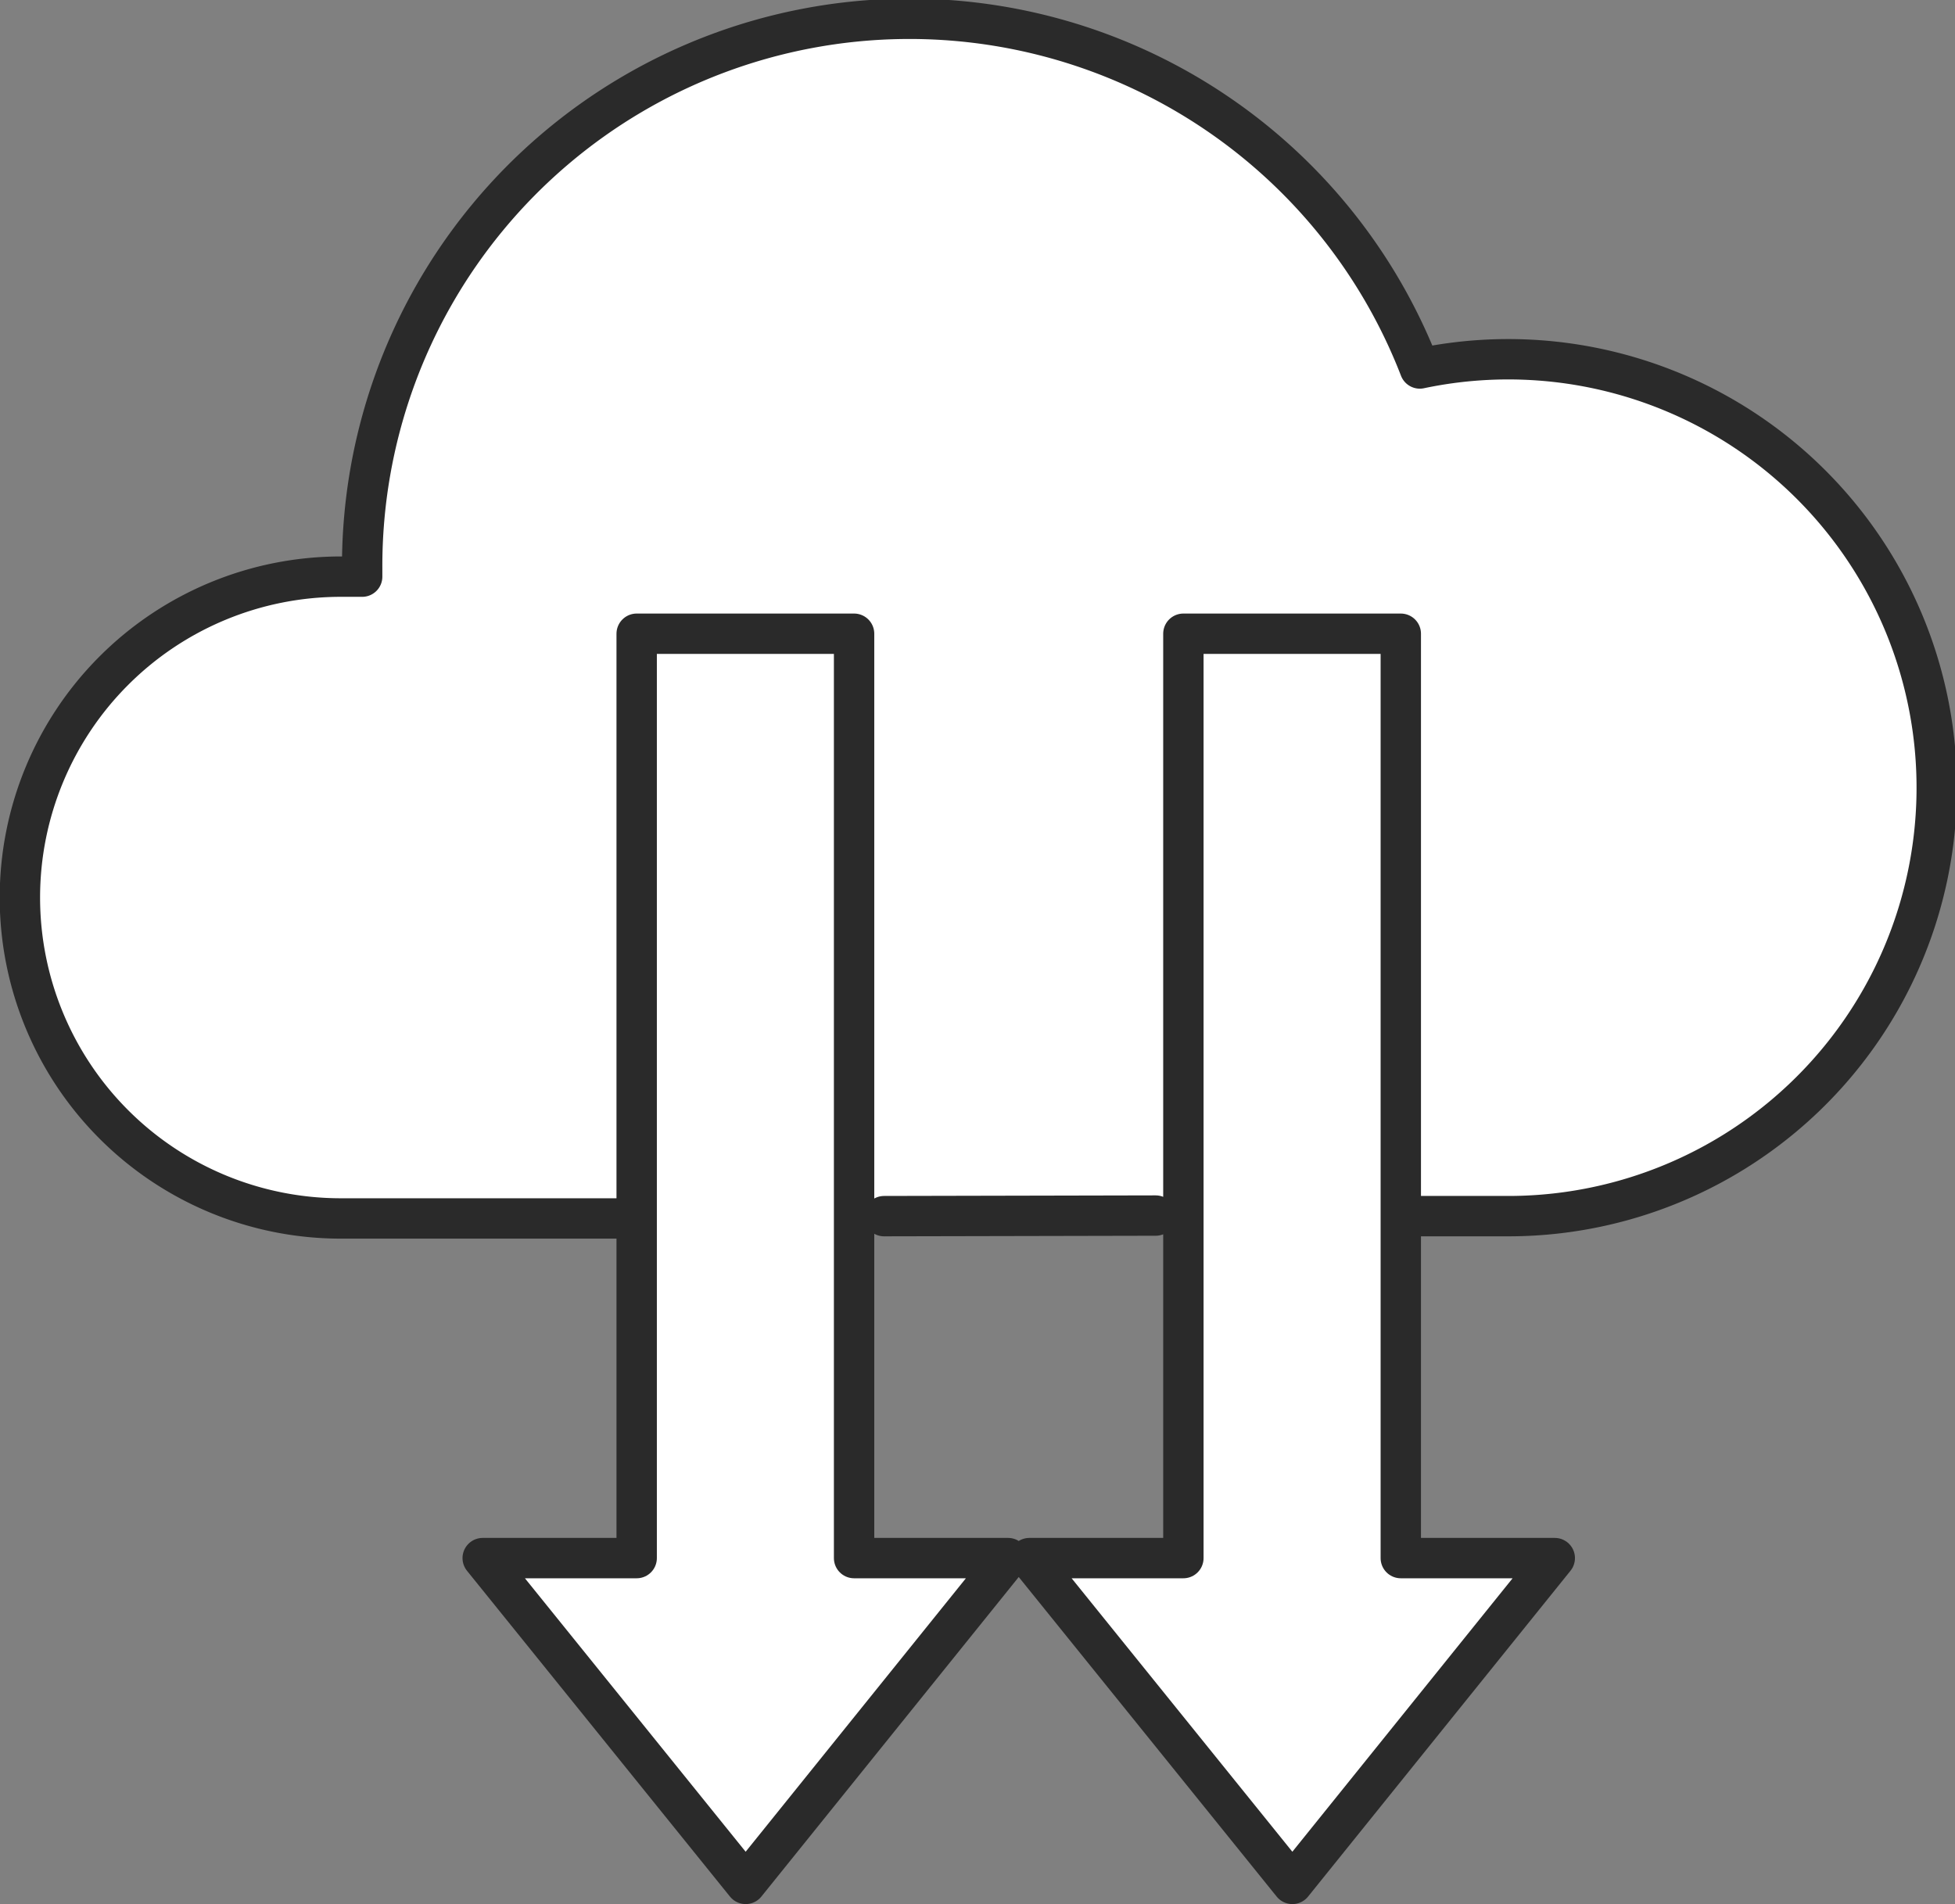
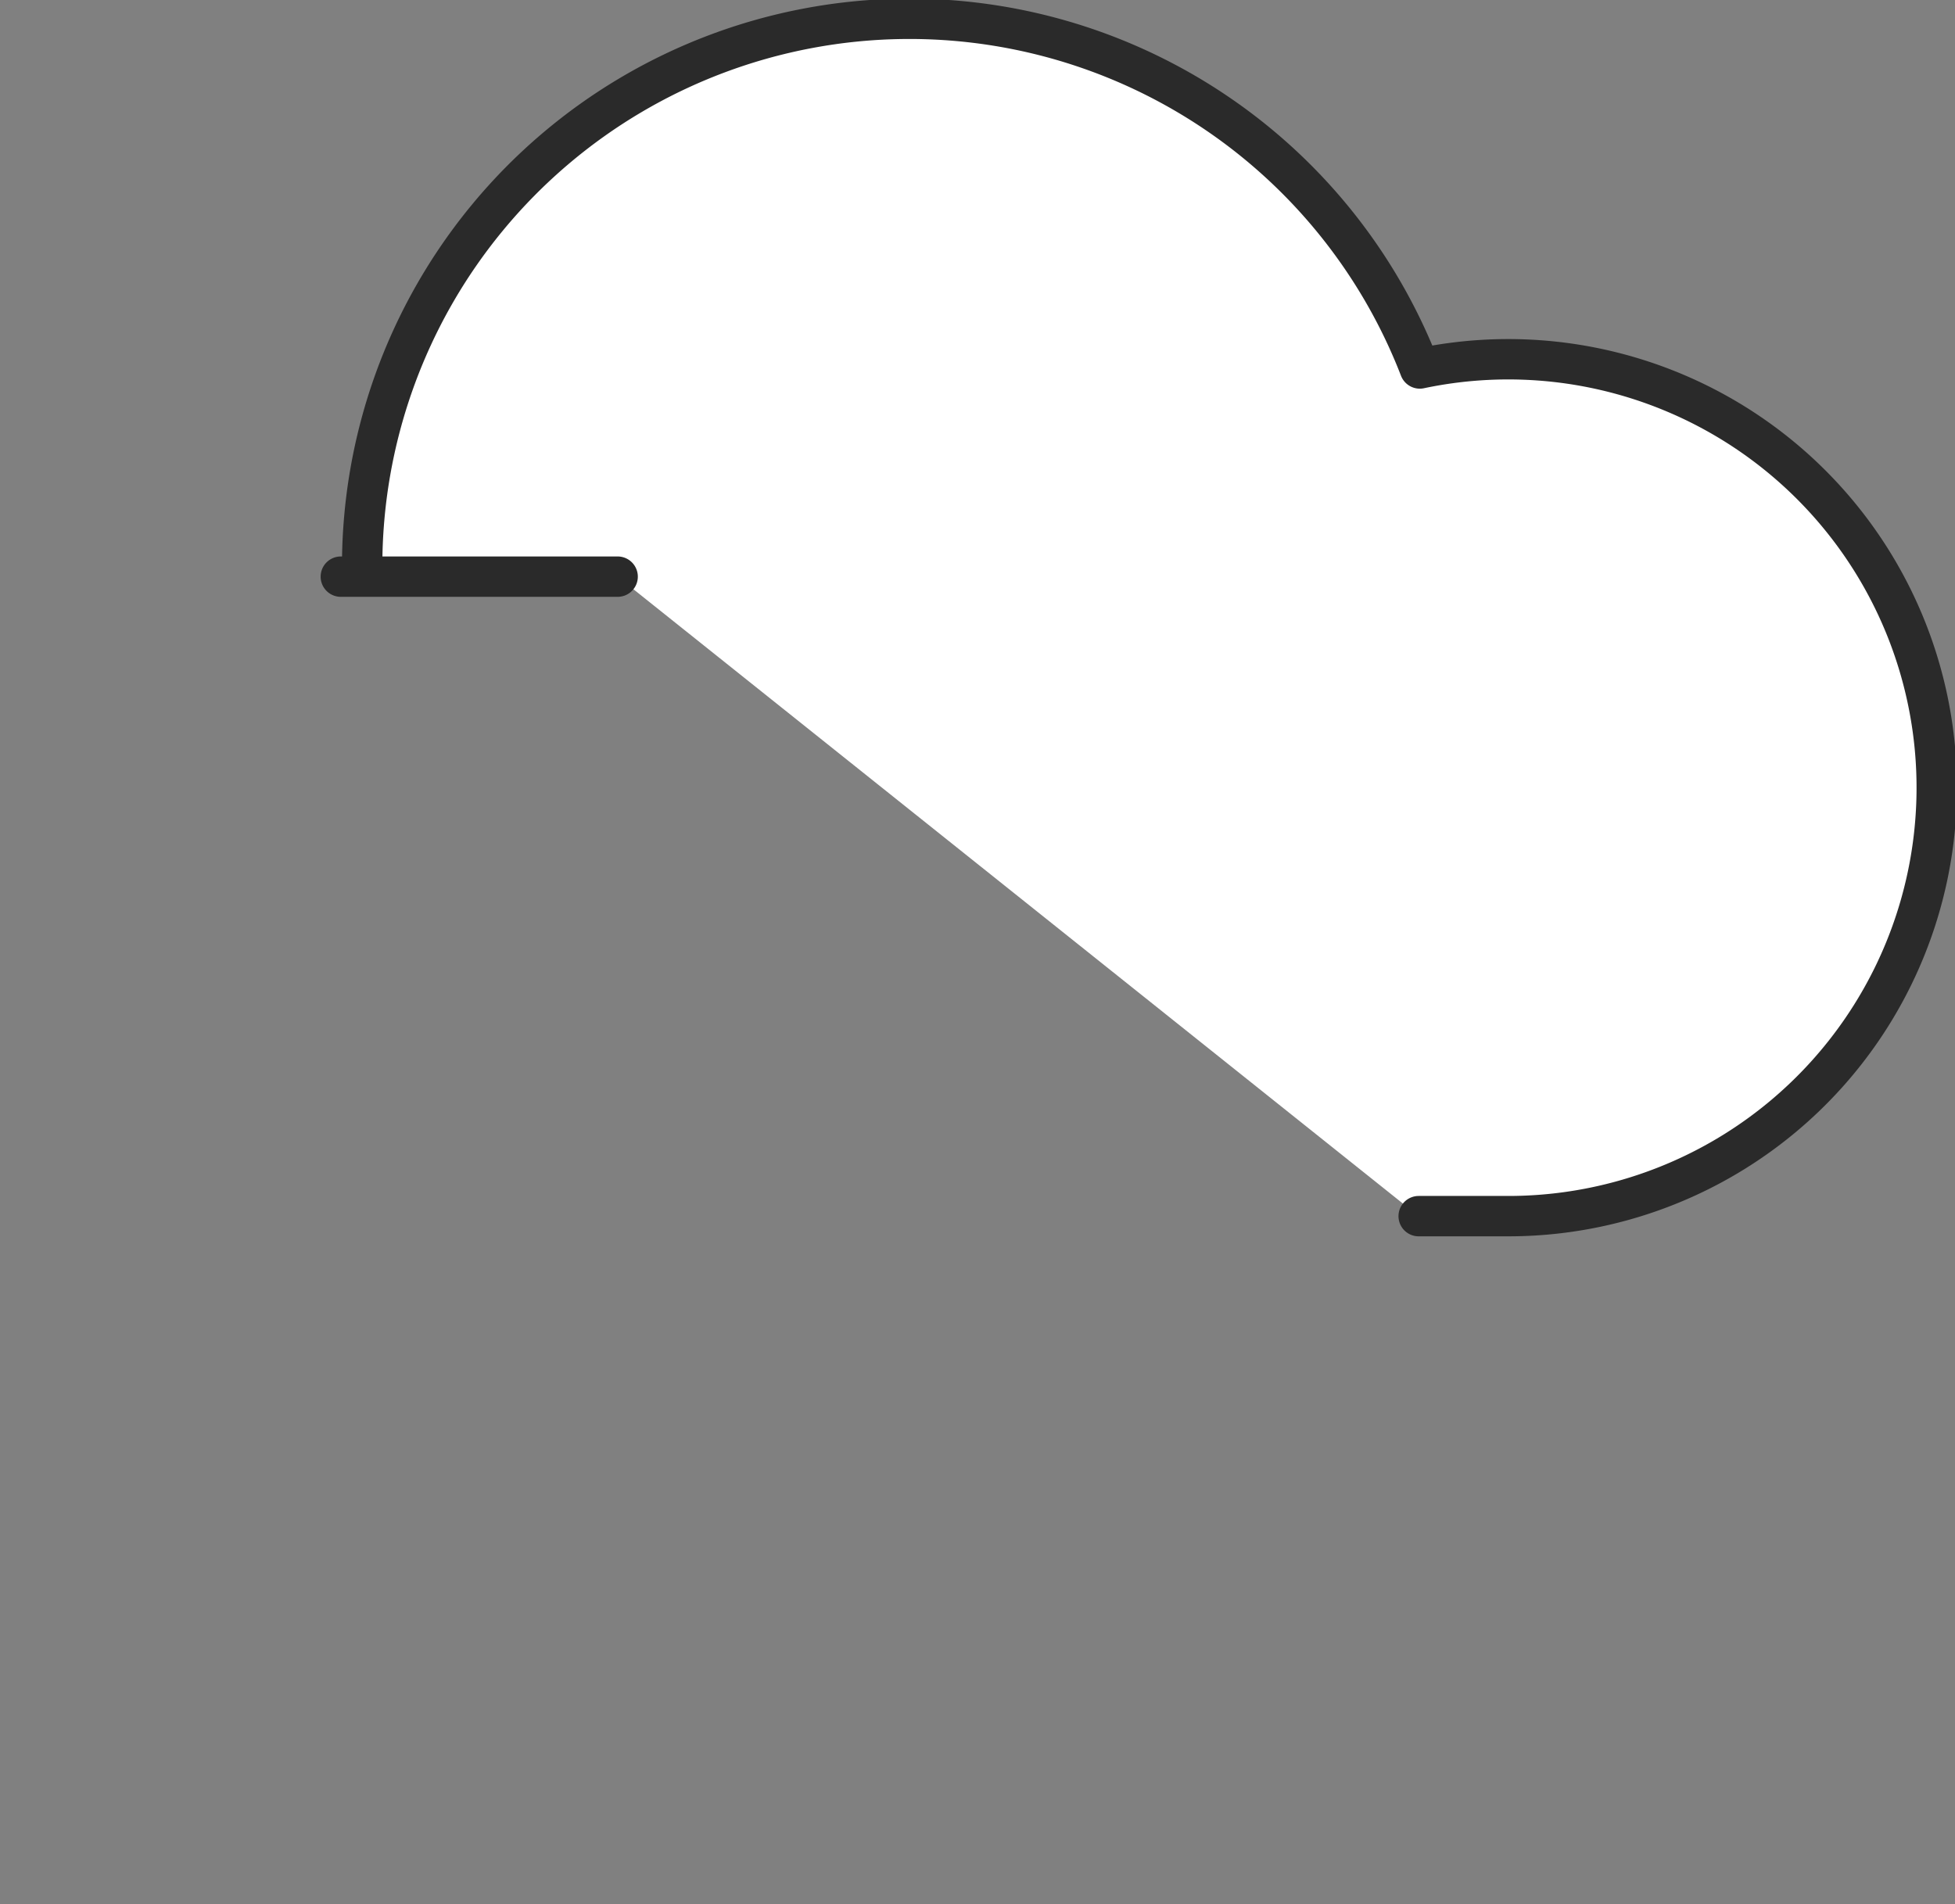
<svg xmlns="http://www.w3.org/2000/svg" viewBox="0 0 33.9 33.02">
  <rect x="0" y="0" width="33.9" height="33.02" fill="#808080" stroke="none" />
  <title>cenas_1</title>
  <g data-name="Layer 1" fill="#fff" stroke="#2a2a2a" stroke-linecap="round" stroke-linejoin="round" stroke-width=".7">
-     <path d="M24.6 21.09h1.52a7.43 7.43 0 1 0-1.5-14.7A9.49 9.49 0 0 0 6.28 9.84V10h-.37a5.56 5.56 0 0 0 0 11.13h4.8" />
-     <path d="M14.81 27.02h2.67l-4.55 5.65-4.56-5.65h2.67V10.99h3.77v16.03zM20.52 27.02h-2.67l4.56 5.65 4.55-5.65h-2.67V10.99h-3.77v16.03zM15.33 21.09l4.71-.01" />
+     <path d="M24.6 21.09h1.52a7.43 7.43 0 1 0-1.5-14.7A9.49 9.49 0 0 0 6.28 9.84V10h-.37h4.8" />
  </g>
</svg>